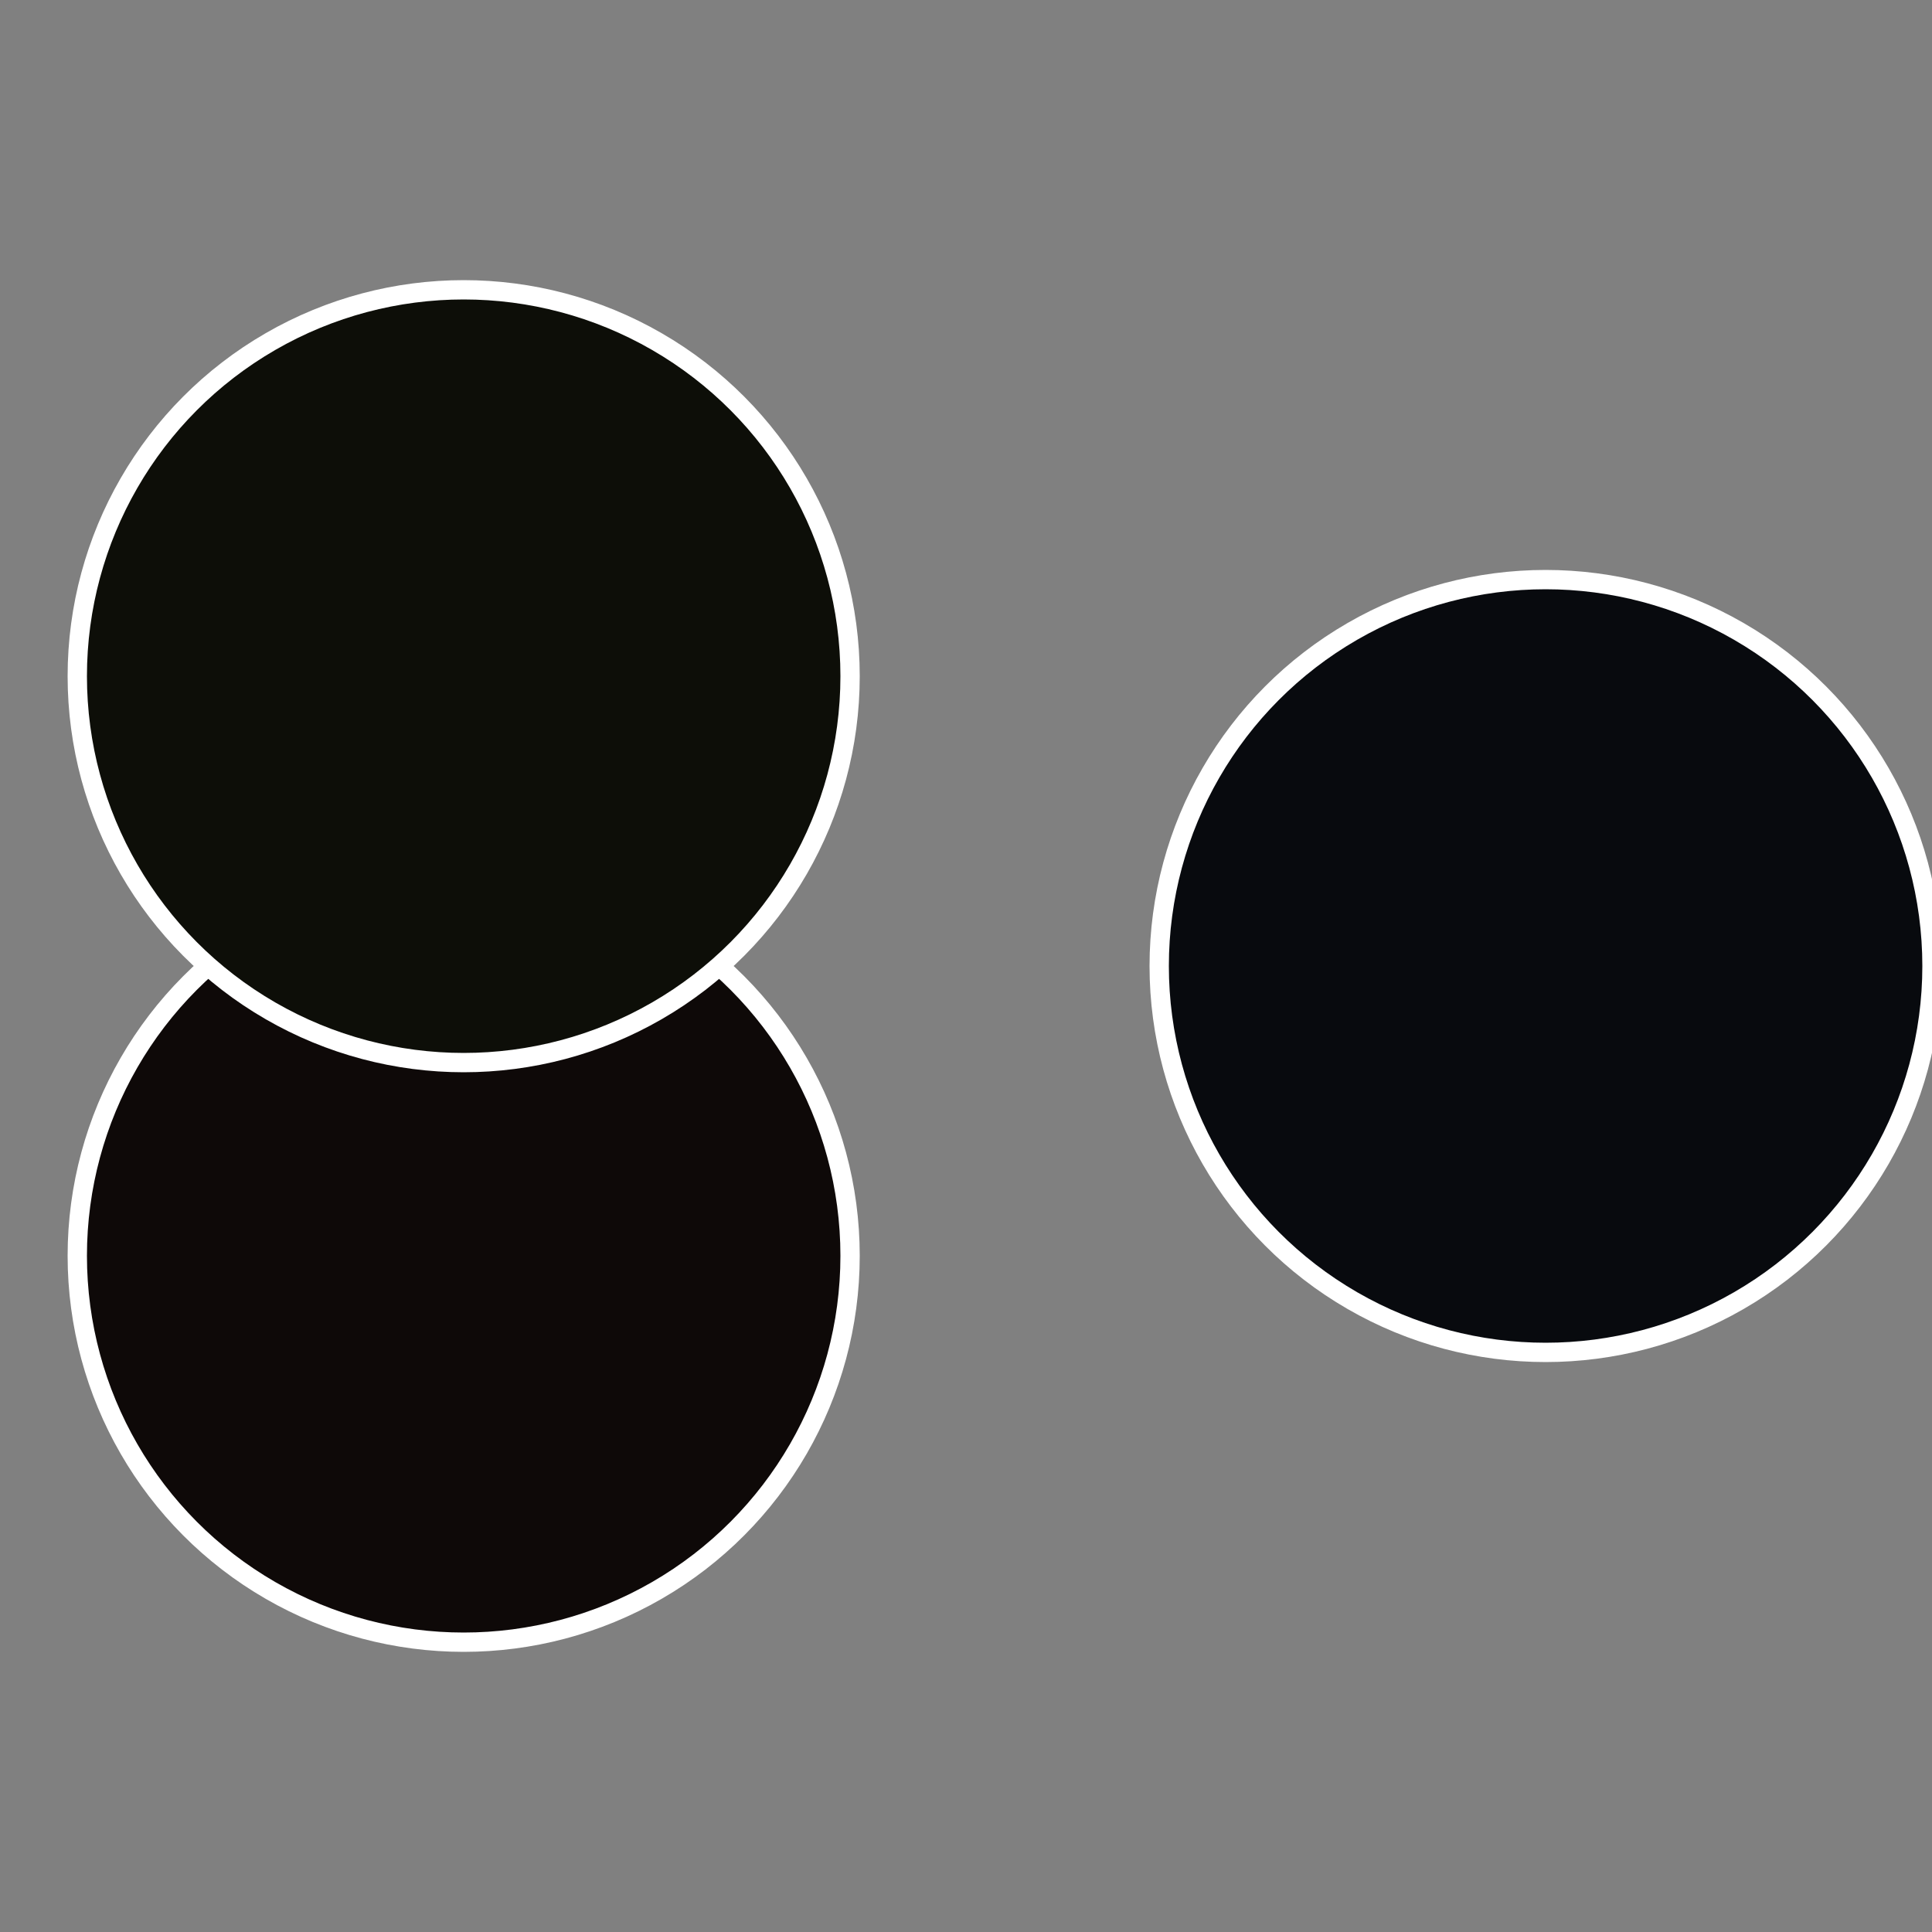
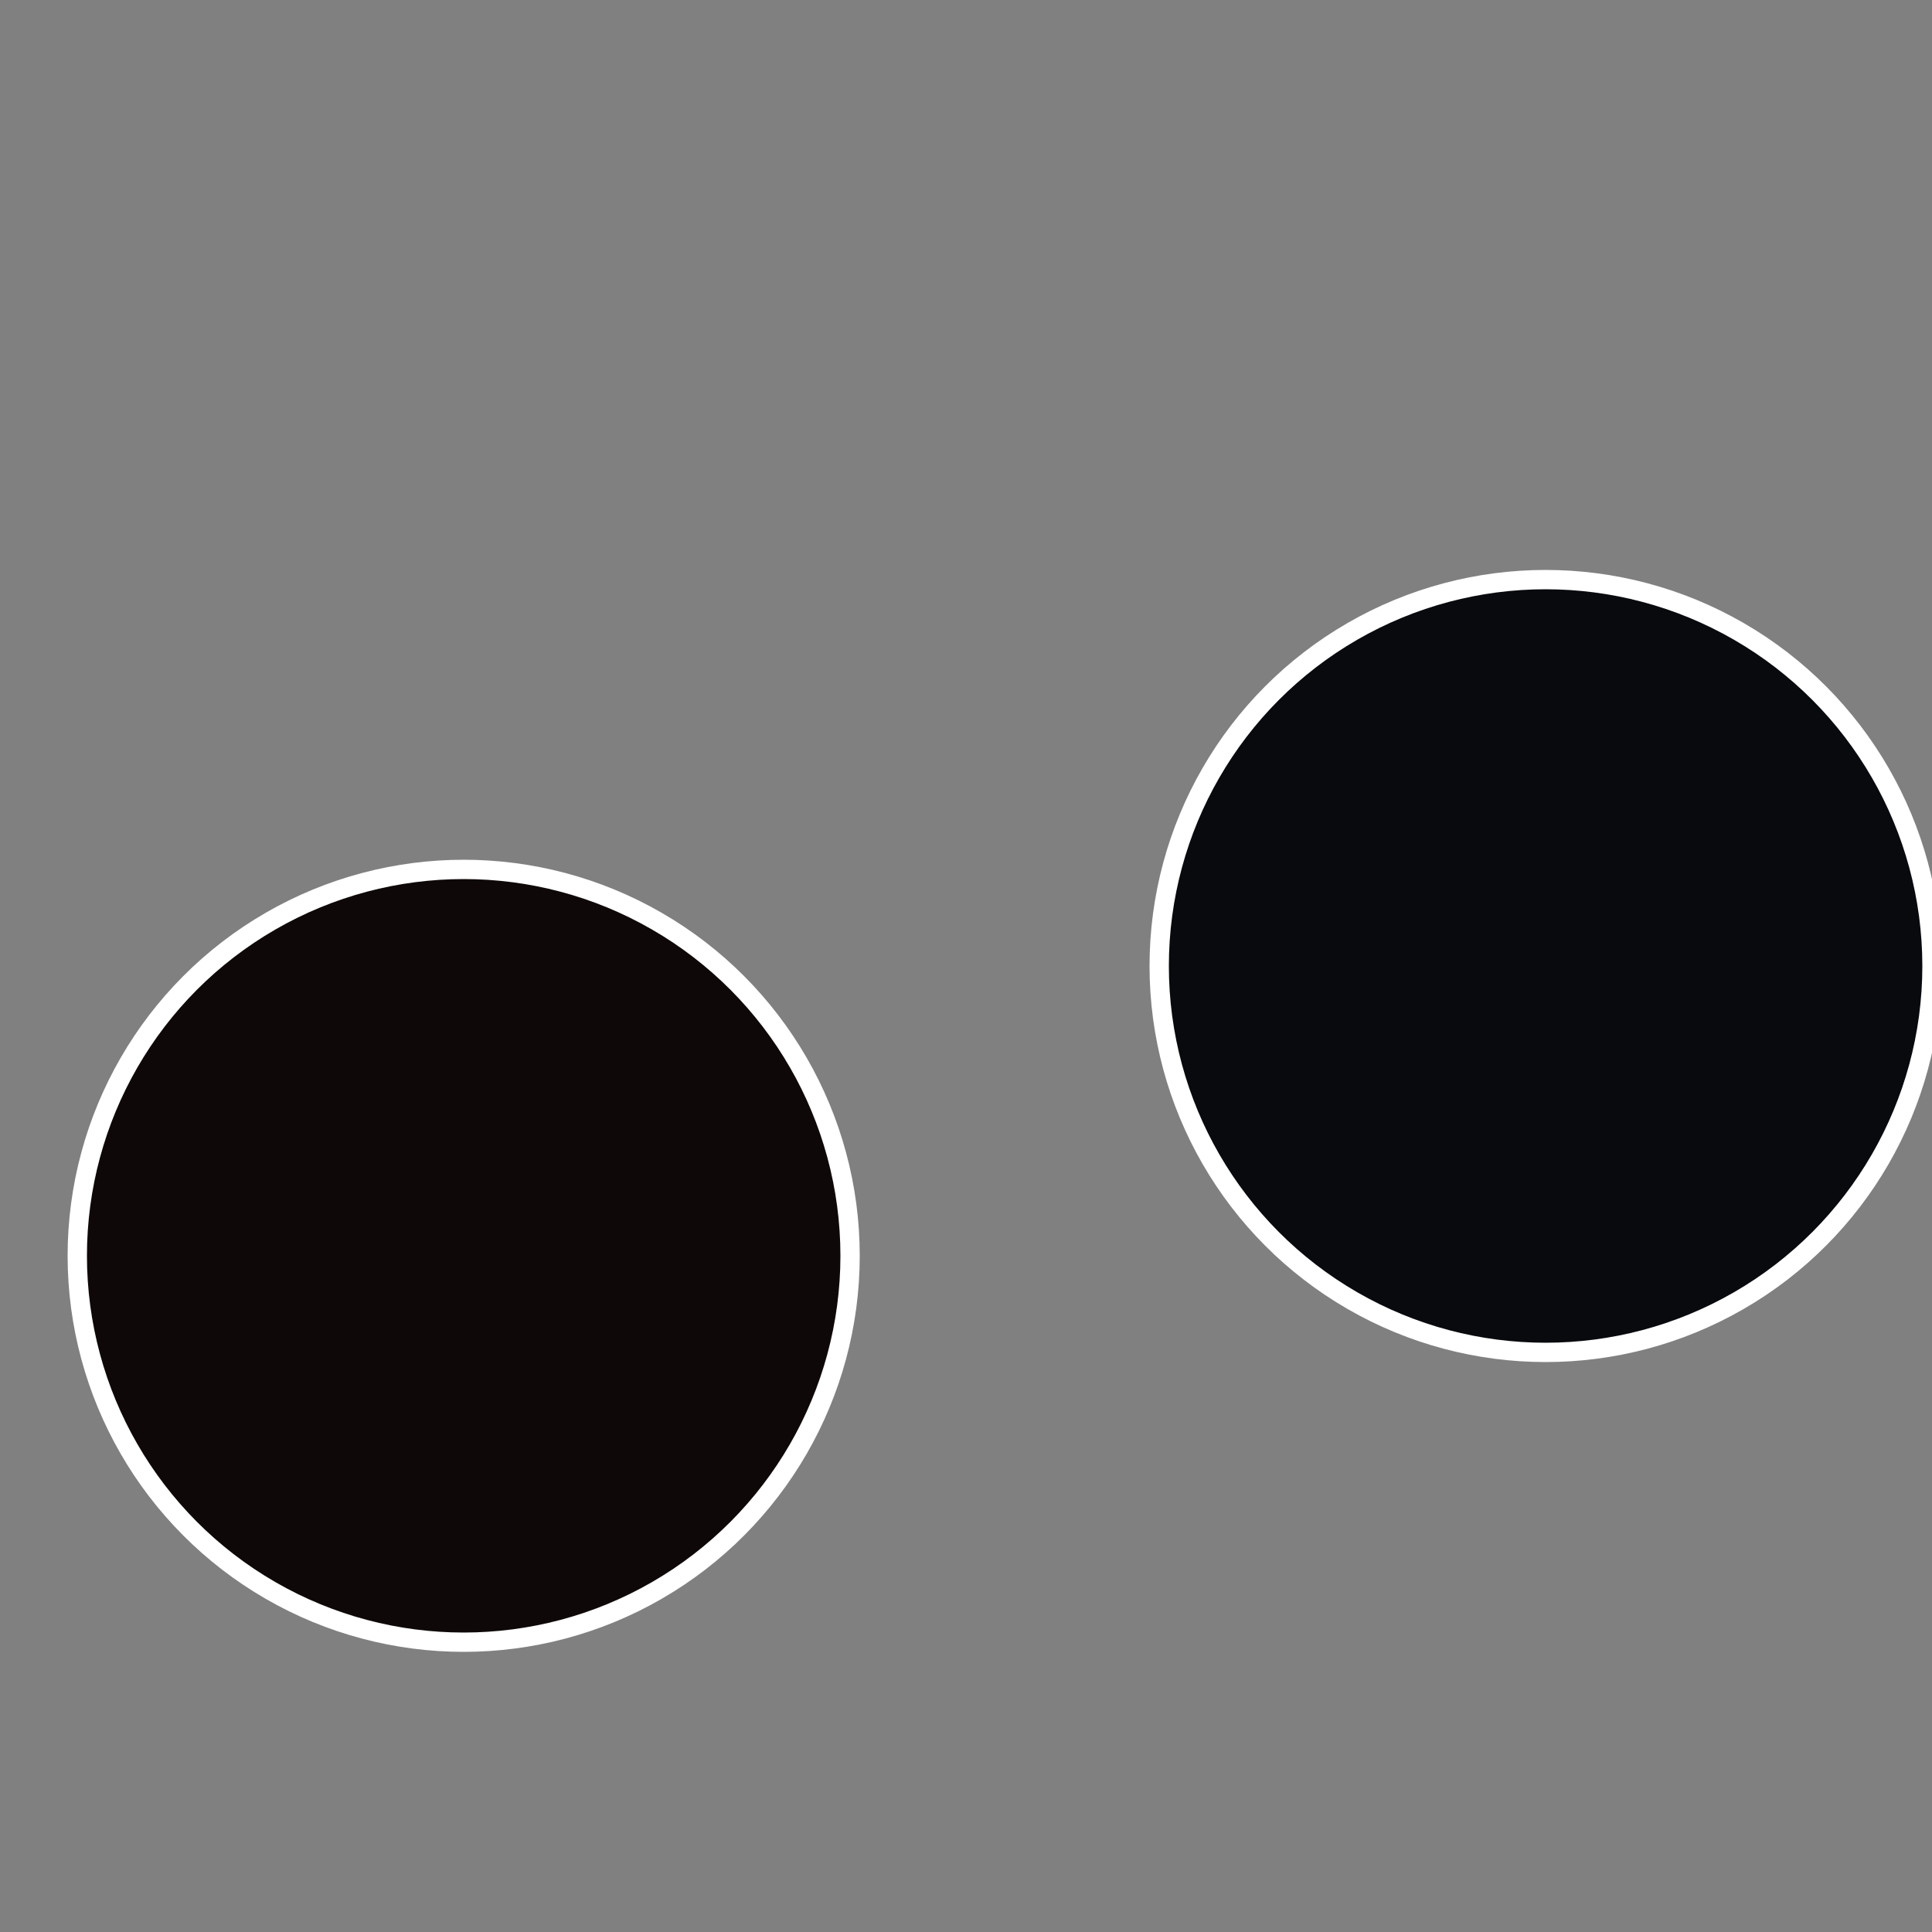
<svg xmlns="http://www.w3.org/2000/svg" width="500" height="500" viewBox="-1 -1 2 2">
  <rect x="-1" y="-1" width="2" height="2" fill="#808080" stroke="none" />
  <circle cx="0.6" cy="0" r="0.4" fill="#080a0e" stroke="#fff" stroke-width="1%" />
  <circle cx="-0.52" cy="0.3" r="0.4" fill="#0e0908" stroke="#fff" stroke-width="1%" />
-   <circle cx="-0.52" cy="-0.3" r="0.4" fill="#0d0e08" stroke="#fff" stroke-width="1%" />
</svg>